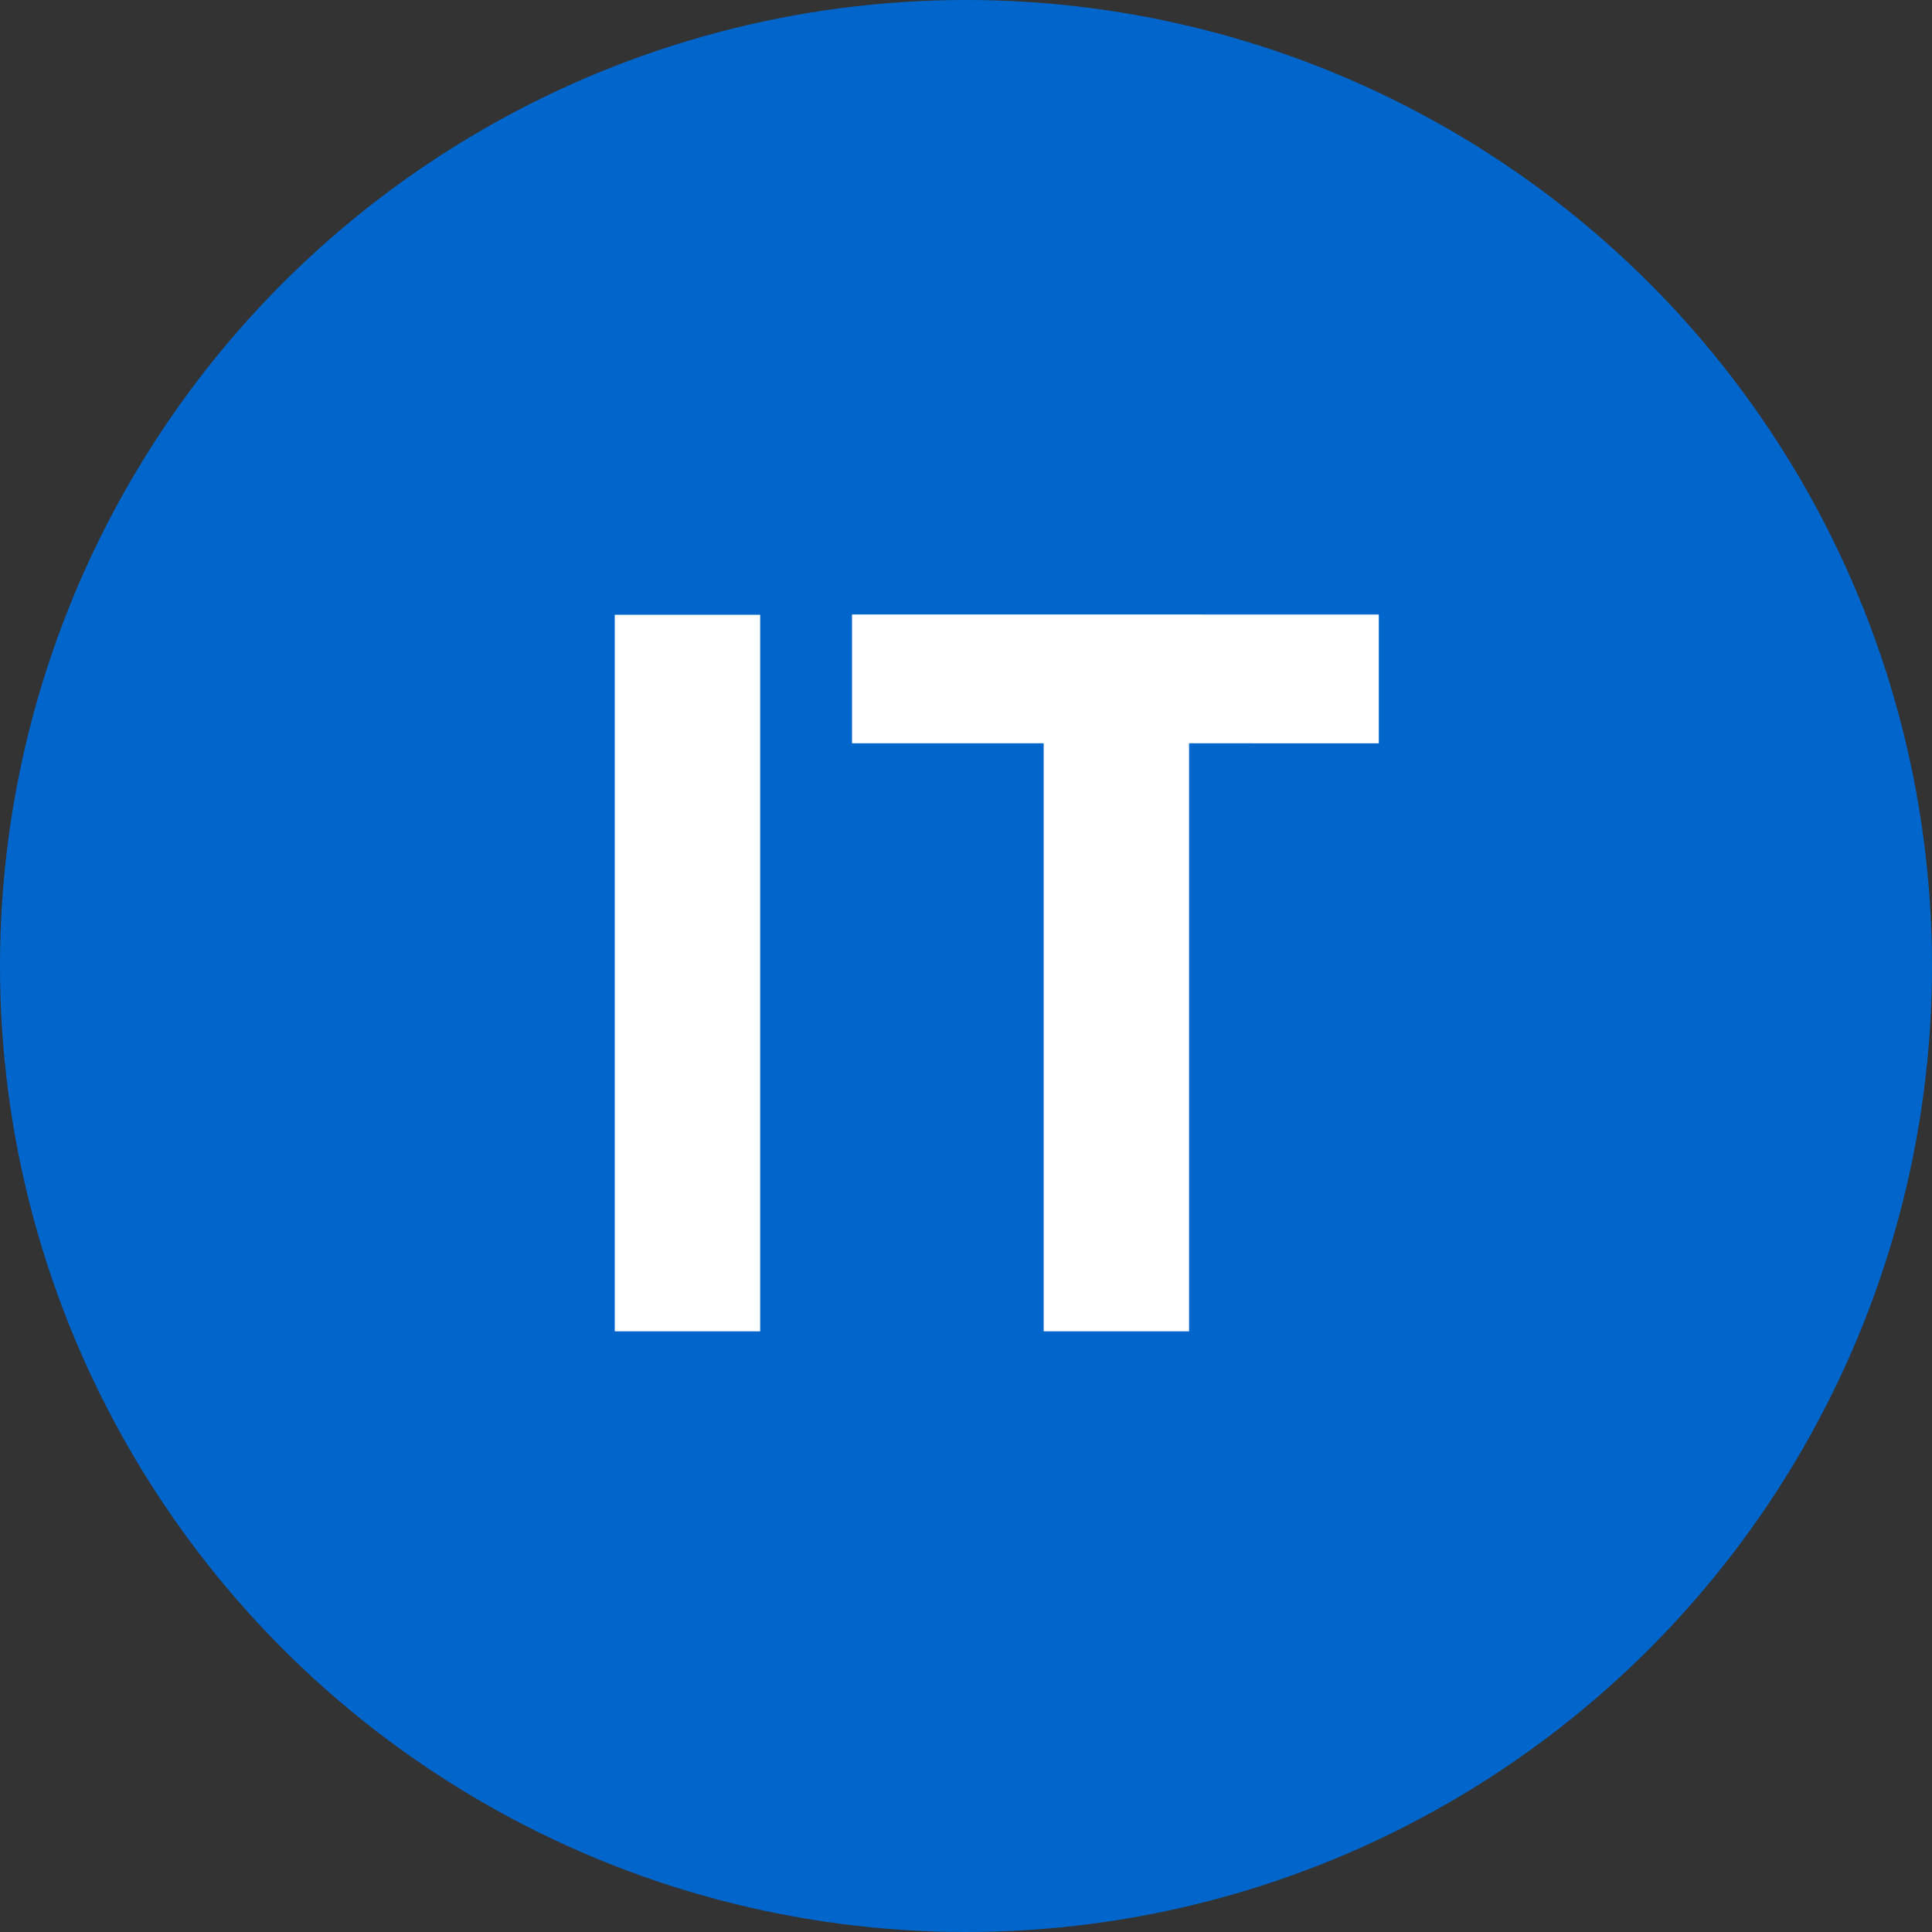
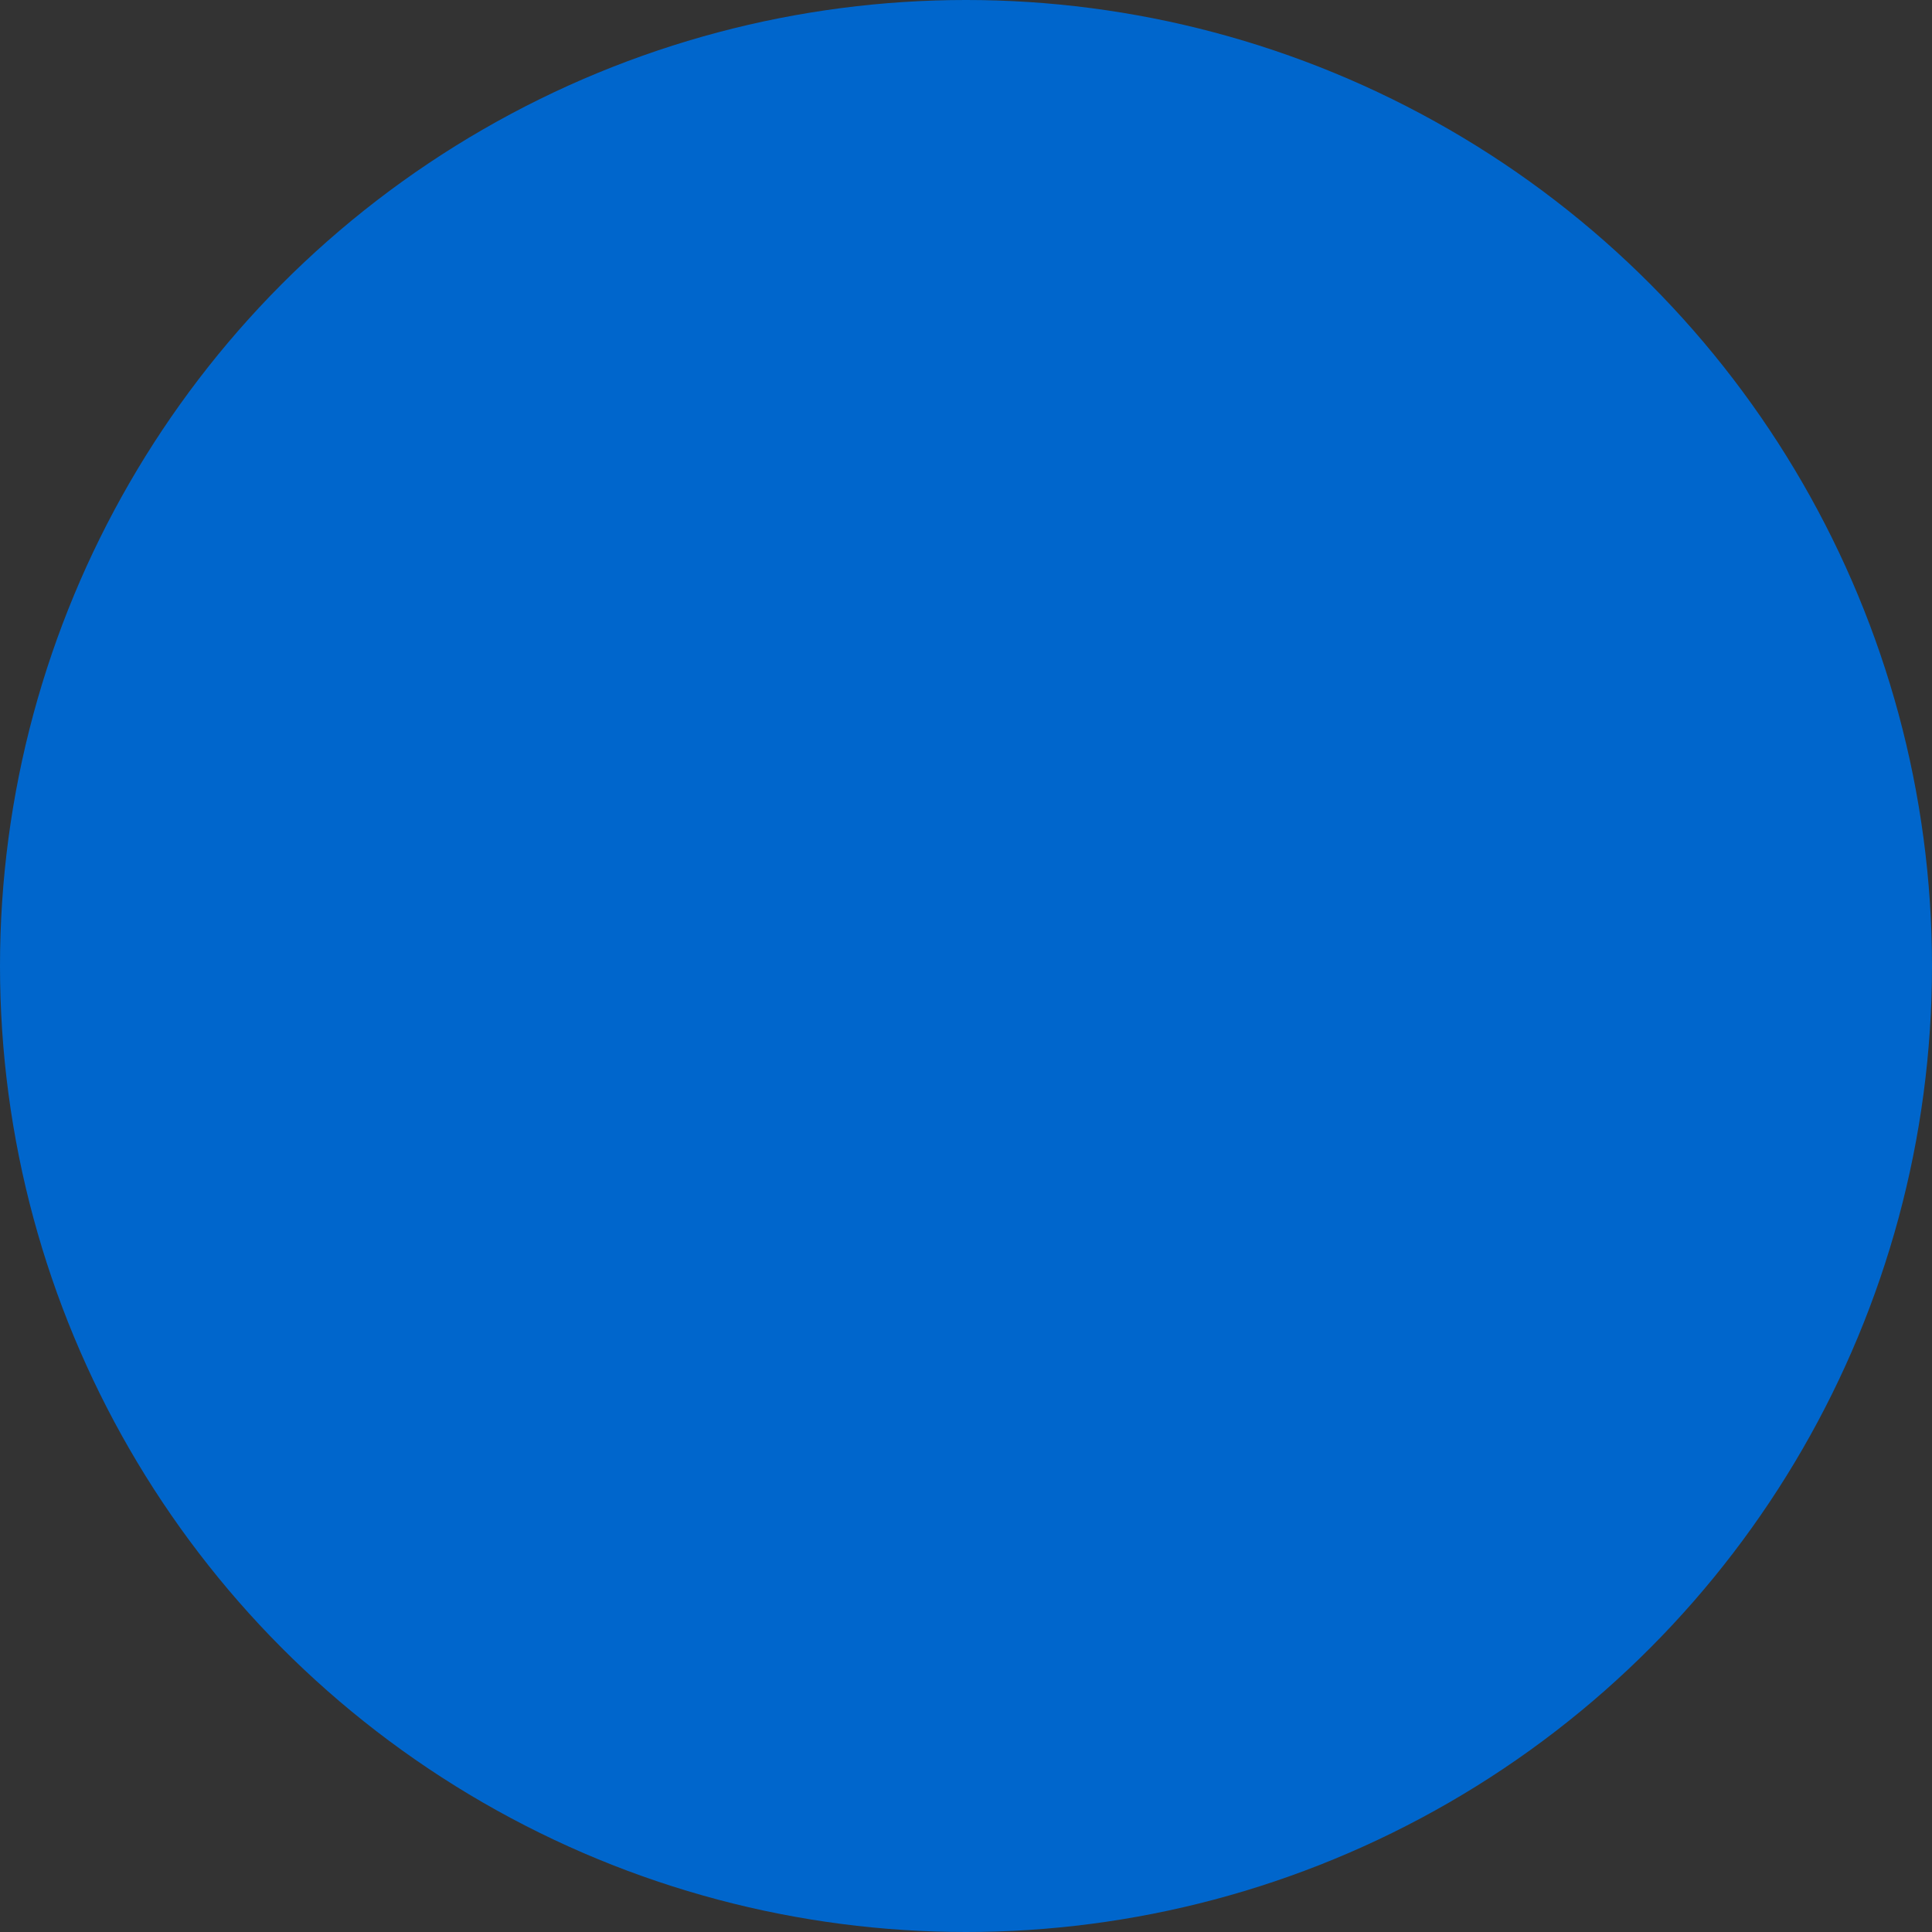
<svg xmlns="http://www.w3.org/2000/svg" width="30" height="30" viewBox="0 0 30 30">
  <rect x="0" y="0" width="30" height="30" fill="#333333" stroke="none" />
  <g id="Raggruppa_110" data-name="Raggruppa 110" transform="translate(-353 -2153)">
    <circle id="Ellisse_3" data-name="Ellisse 3" cx="15" cy="15" r="15" transform="translate(353 2153)" fill="#06c" />
-     <path id="Tracciato_6" data-name="Tracciato 6" d="M-3.984,2.967V-8.16h2.258V2.967ZM-.3-6.164v-2H7.88v2H4.934V2.967H2.676V-6.164Z" transform="translate(366.53 2170.706)" fill="#fff" />
  </g>
</svg>